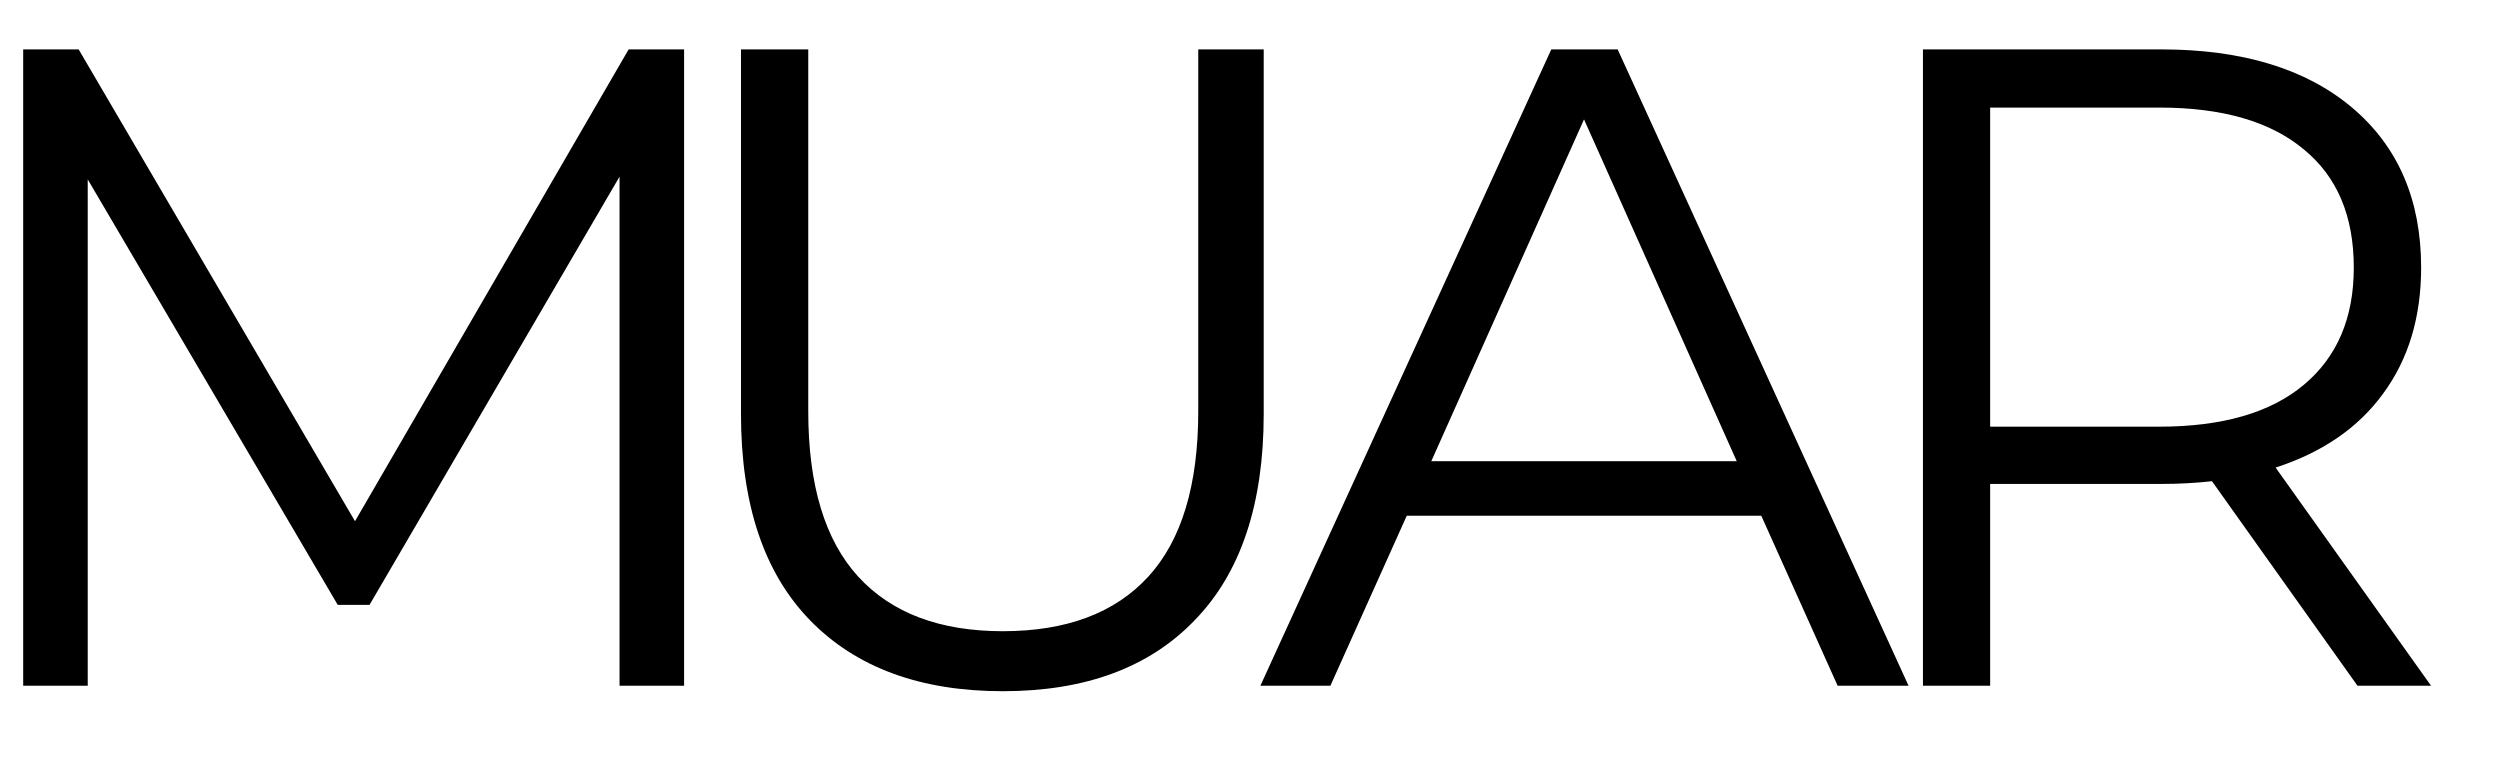
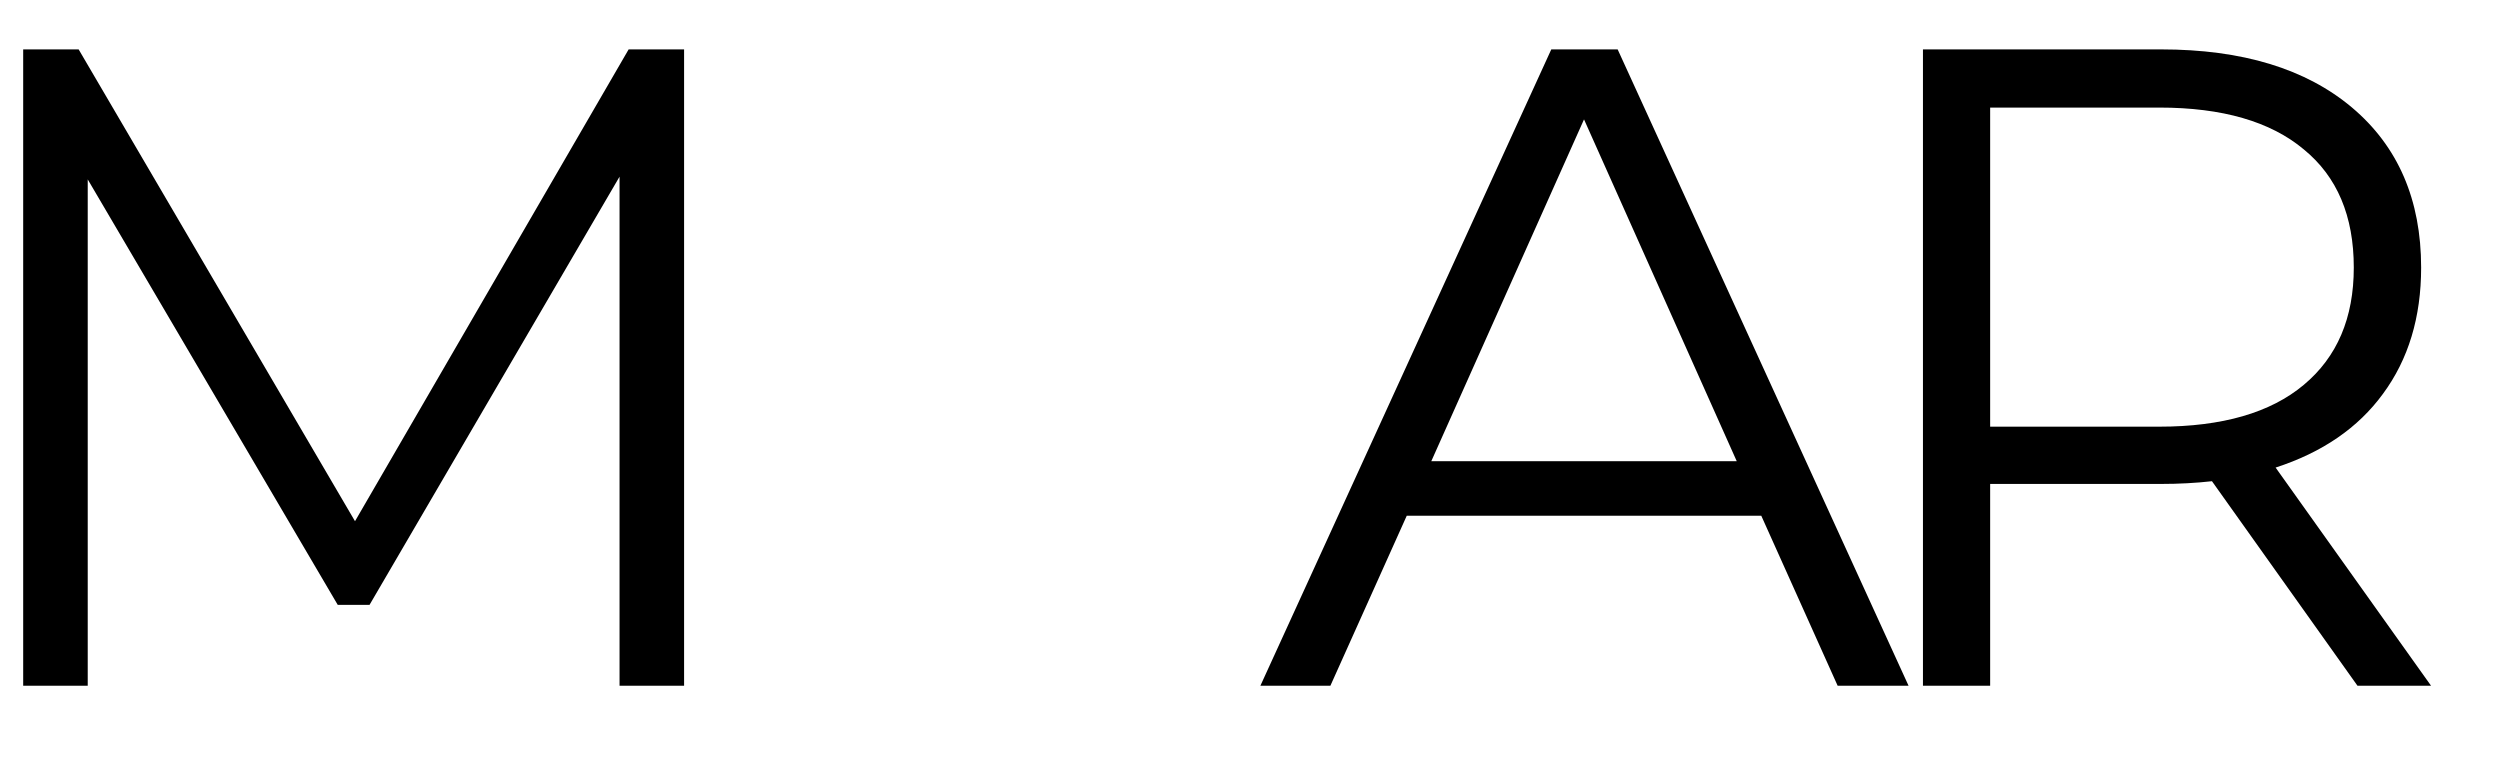
<svg xmlns="http://www.w3.org/2000/svg" width="33" height="10" viewBox="0 0 33 10" fill="none">
  <path d="M9.03 0.652V9.052H8.178V2.332L4.878 7.984H4.458L1.158 2.368V9.052H0.306V0.652H1.038L4.686 6.88L8.298 0.652H9.03Z" fill="black" />
-   <path d="M13.237 9.124C12.149 9.124 11.301 8.812 10.693 8.188C10.085 7.564 9.781 6.656 9.781 5.464V0.652H10.669V5.428C10.669 6.404 10.889 7.132 11.329 7.612C11.769 8.092 12.405 8.332 13.237 8.332C14.077 8.332 14.717 8.092 15.157 7.612C15.597 7.132 15.817 6.404 15.817 5.428V0.652H16.681V5.464C16.681 6.656 16.377 7.564 15.769 8.188C15.169 8.812 14.325 9.124 13.237 9.124Z" fill="black" />
  <path d="M23.249 6.808H18.569L17.561 9.052H16.637L20.477 0.652H21.353L25.193 9.052H24.257L23.249 6.808ZM22.925 6.088L20.909 1.576L18.893 6.088H22.925Z" fill="black" />
  <path d="M31.119 9.052L29.198 6.352C28.983 6.376 28.759 6.388 28.526 6.388H26.27V9.052H25.383V0.652H28.526C29.599 0.652 30.439 0.908 31.047 1.42C31.654 1.932 31.959 2.636 31.959 3.532C31.959 4.188 31.791 4.744 31.454 5.2C31.127 5.648 30.654 5.972 30.038 6.172L32.09 9.052H31.119ZM28.503 5.632C29.334 5.632 29.971 5.448 30.41 5.08C30.851 4.712 31.07 4.196 31.07 3.532C31.07 2.852 30.851 2.332 30.41 1.972C29.971 1.604 29.334 1.42 28.503 1.42H26.27V5.632H28.503Z" fill="black" />
</svg>